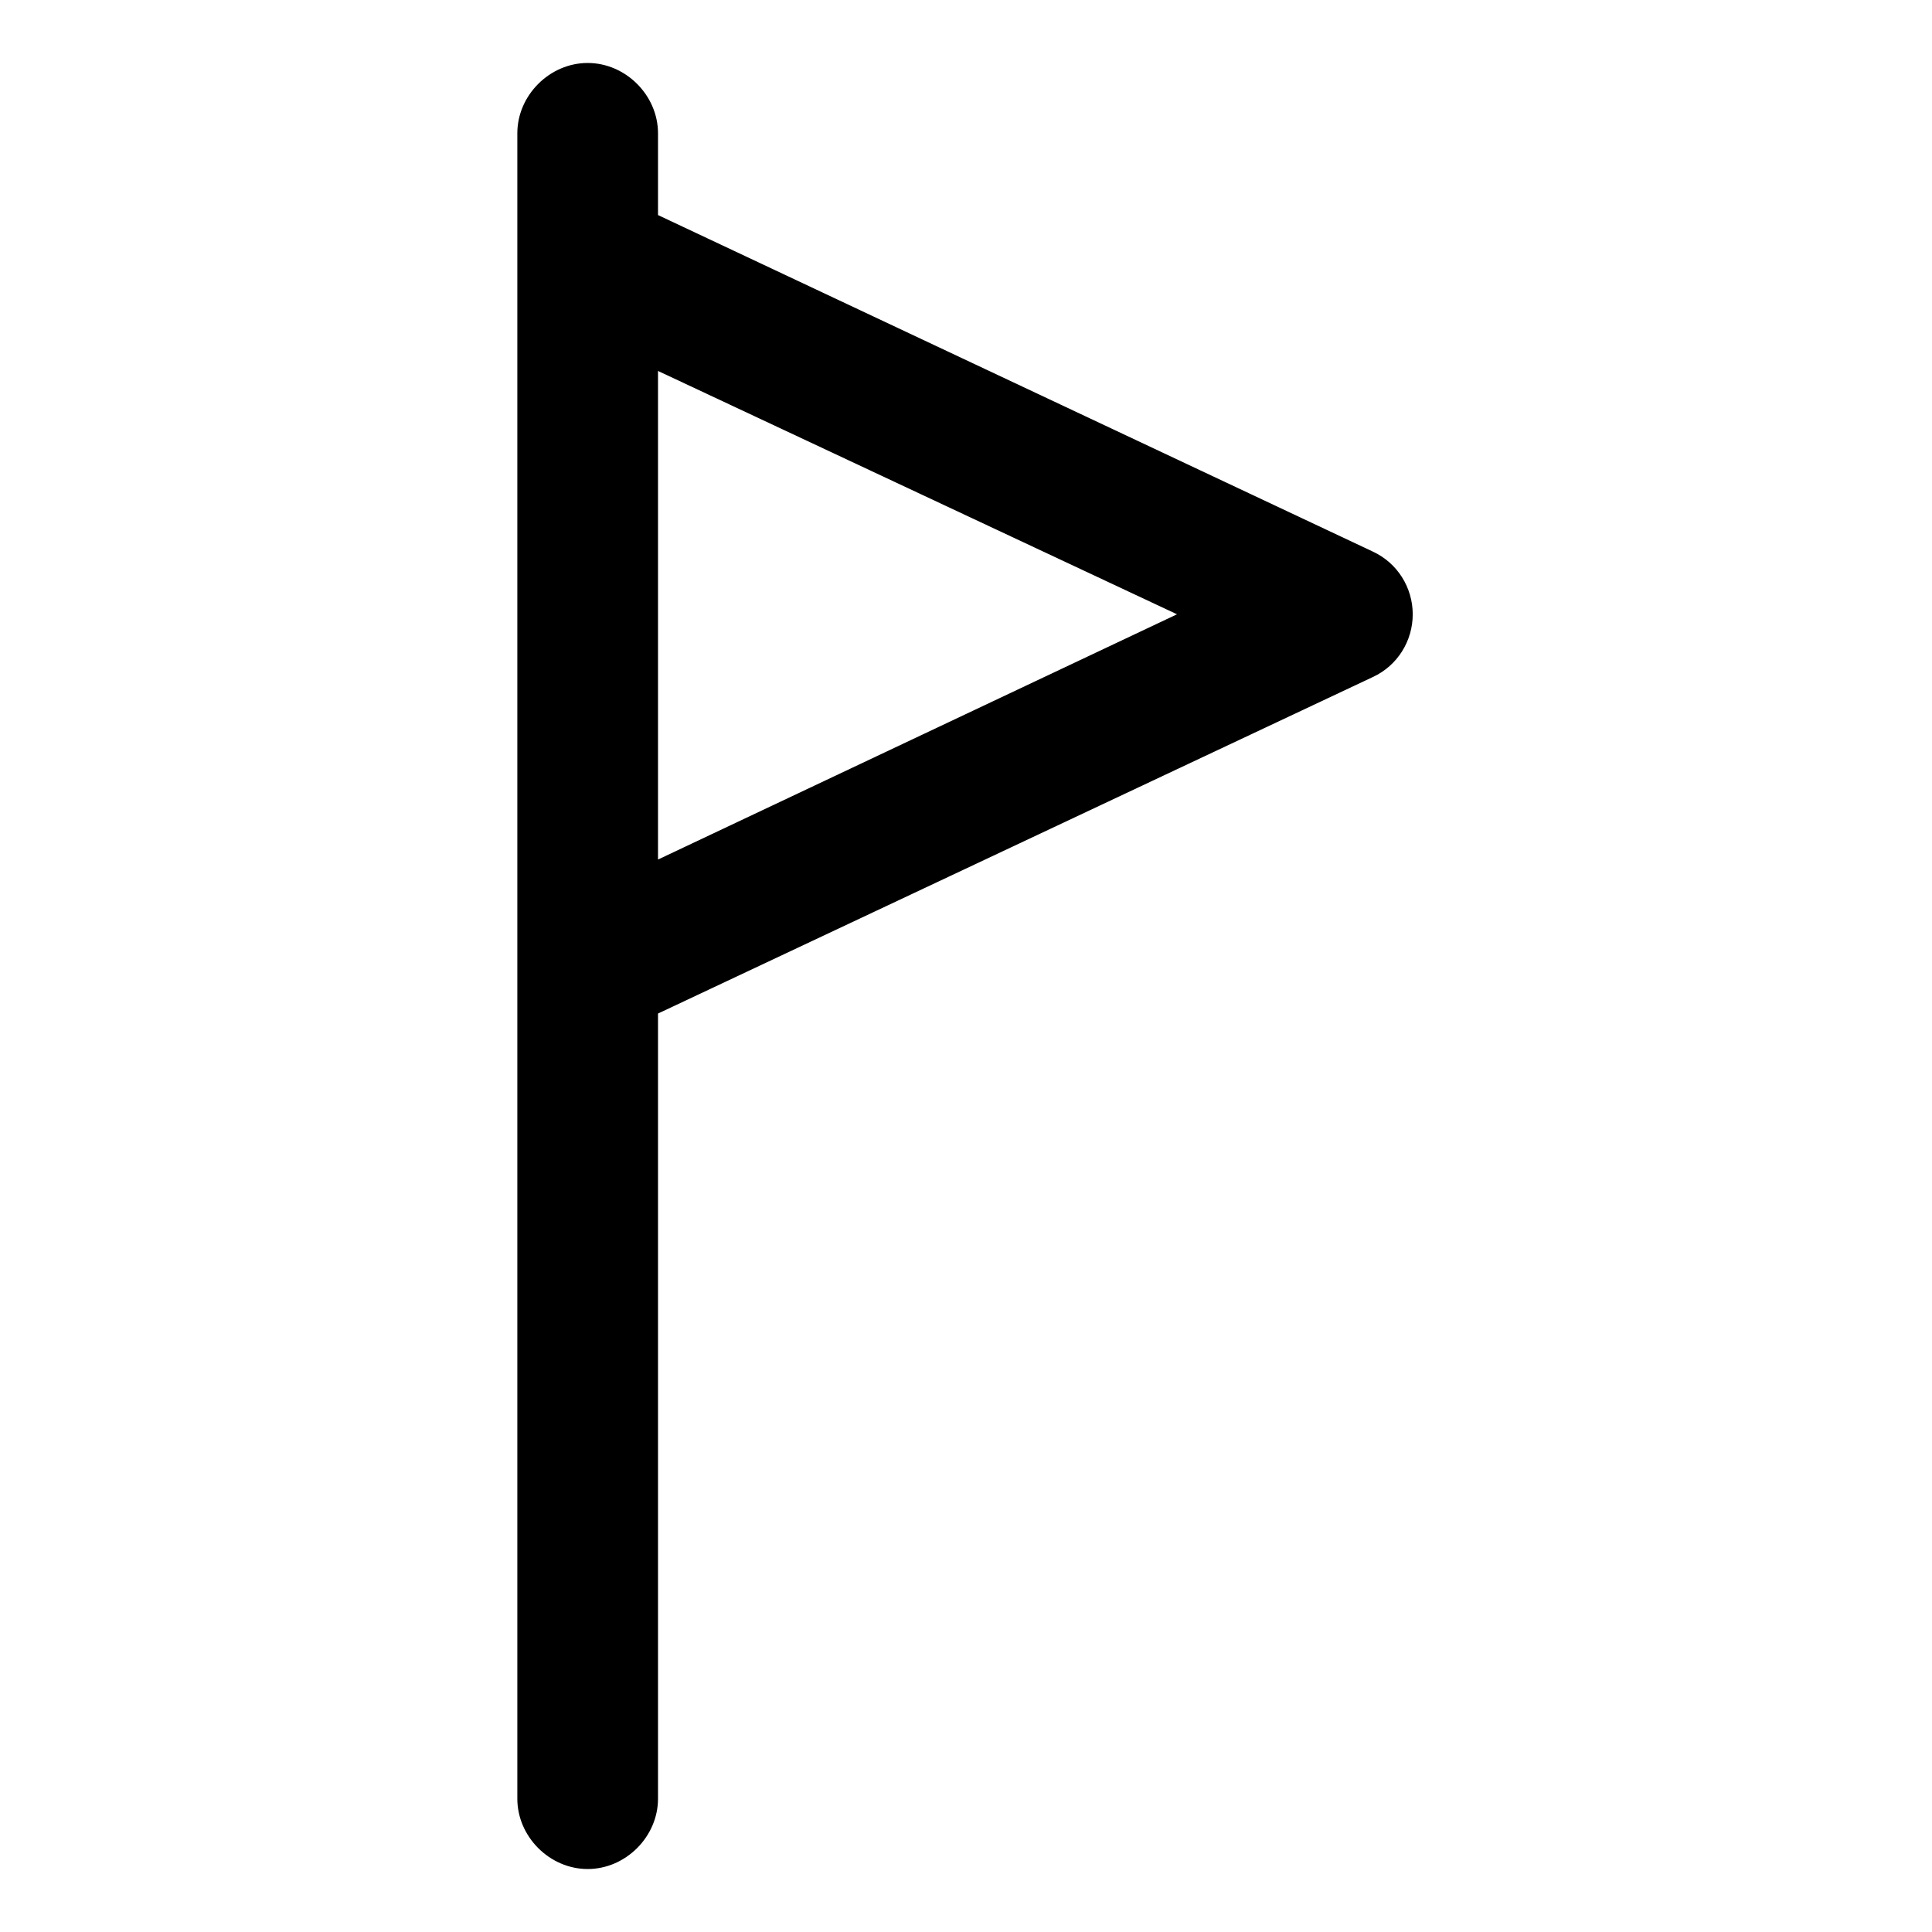
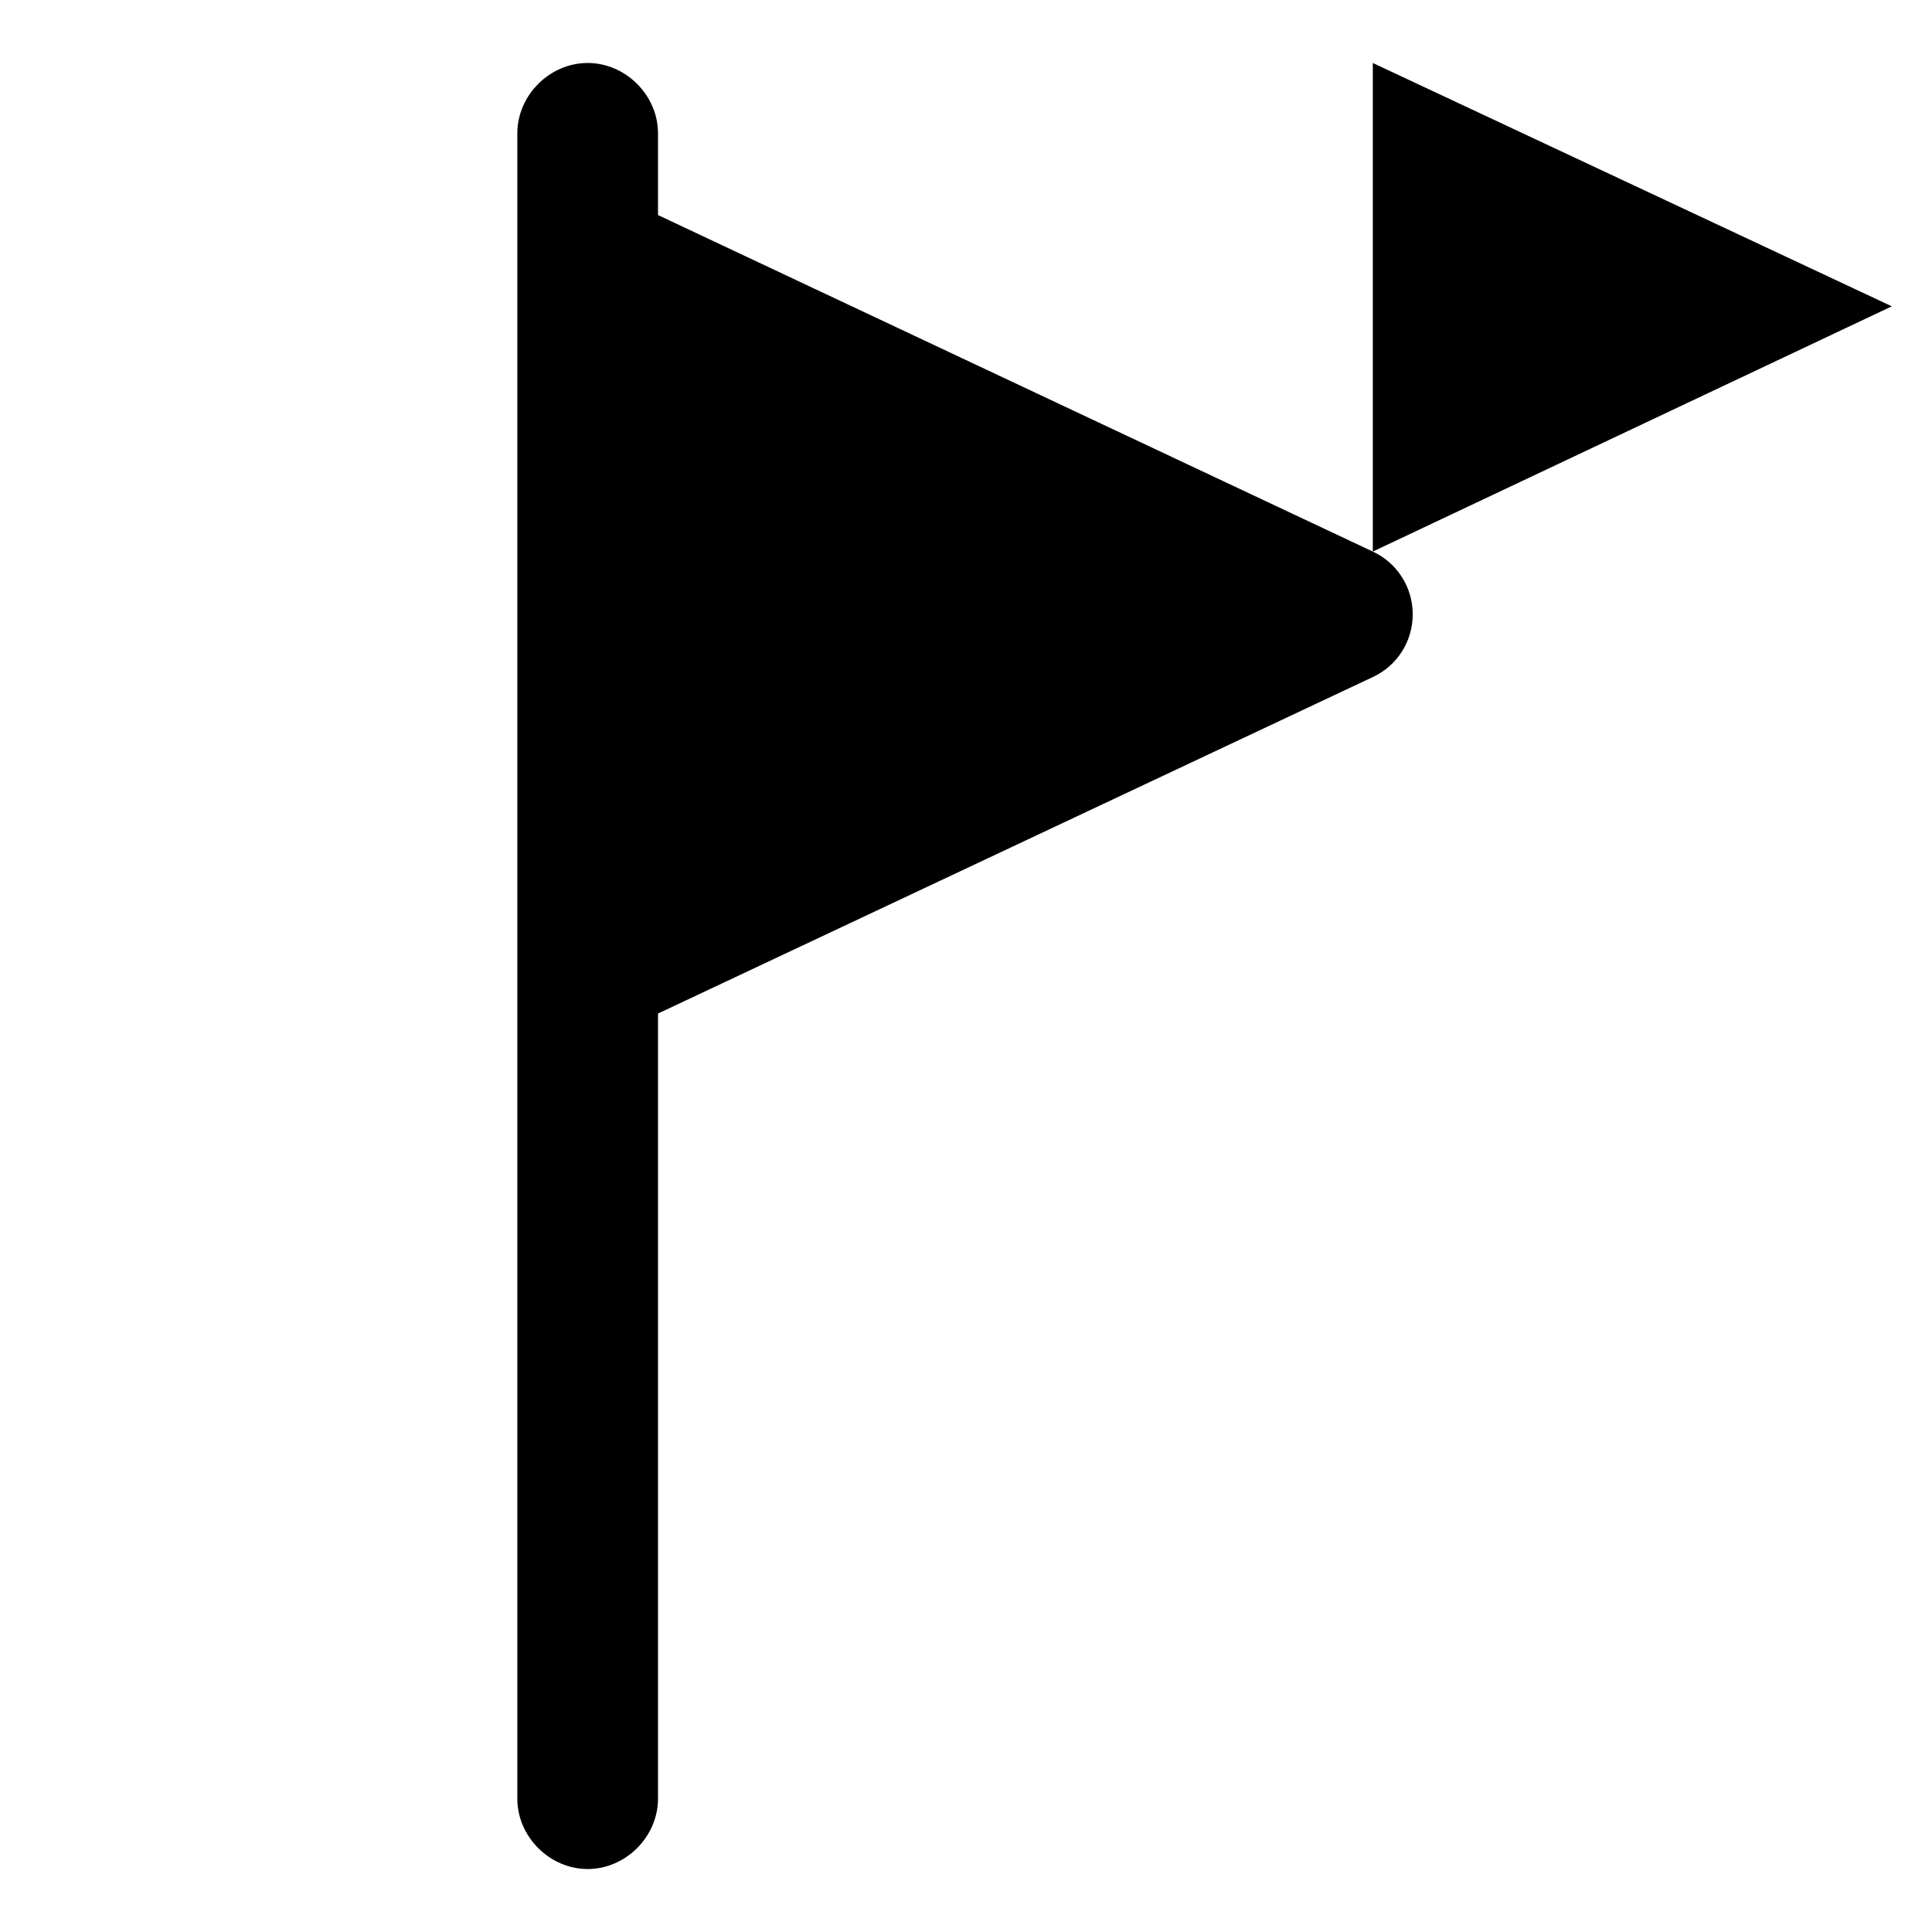
<svg xmlns="http://www.w3.org/2000/svg" fill="#000000" width="800px" height="800px" version="1.1" viewBox="144 144 512 512">
-   <path d="m507.81 290.17-189.43-89.176v-21.664c0-10.078-8.566-18.641-18.641-18.641-10.078 0-18.641 8.566-18.641 18.641v441.34c0 10.078 8.566 18.641 18.641 18.641 10.078 0 18.641-8.566 18.641-18.641v-208.07l189.43-89.176c6.551-3.023 10.578-9.574 10.578-16.625s-4.031-13.602-10.582-16.625zm-189.43 81.617v-129.48l137.54 64.488z" />
+   <path d="m507.81 290.17-189.43-89.176v-21.664c0-10.078-8.566-18.641-18.641-18.641-10.078 0-18.641 8.566-18.641 18.641v441.34c0 10.078 8.566 18.641 18.641 18.641 10.078 0 18.641-8.566 18.641-18.641v-208.07l189.43-89.176c6.551-3.023 10.578-9.574 10.578-16.625s-4.031-13.602-10.582-16.625zv-129.48l137.54 64.488z" />
</svg>